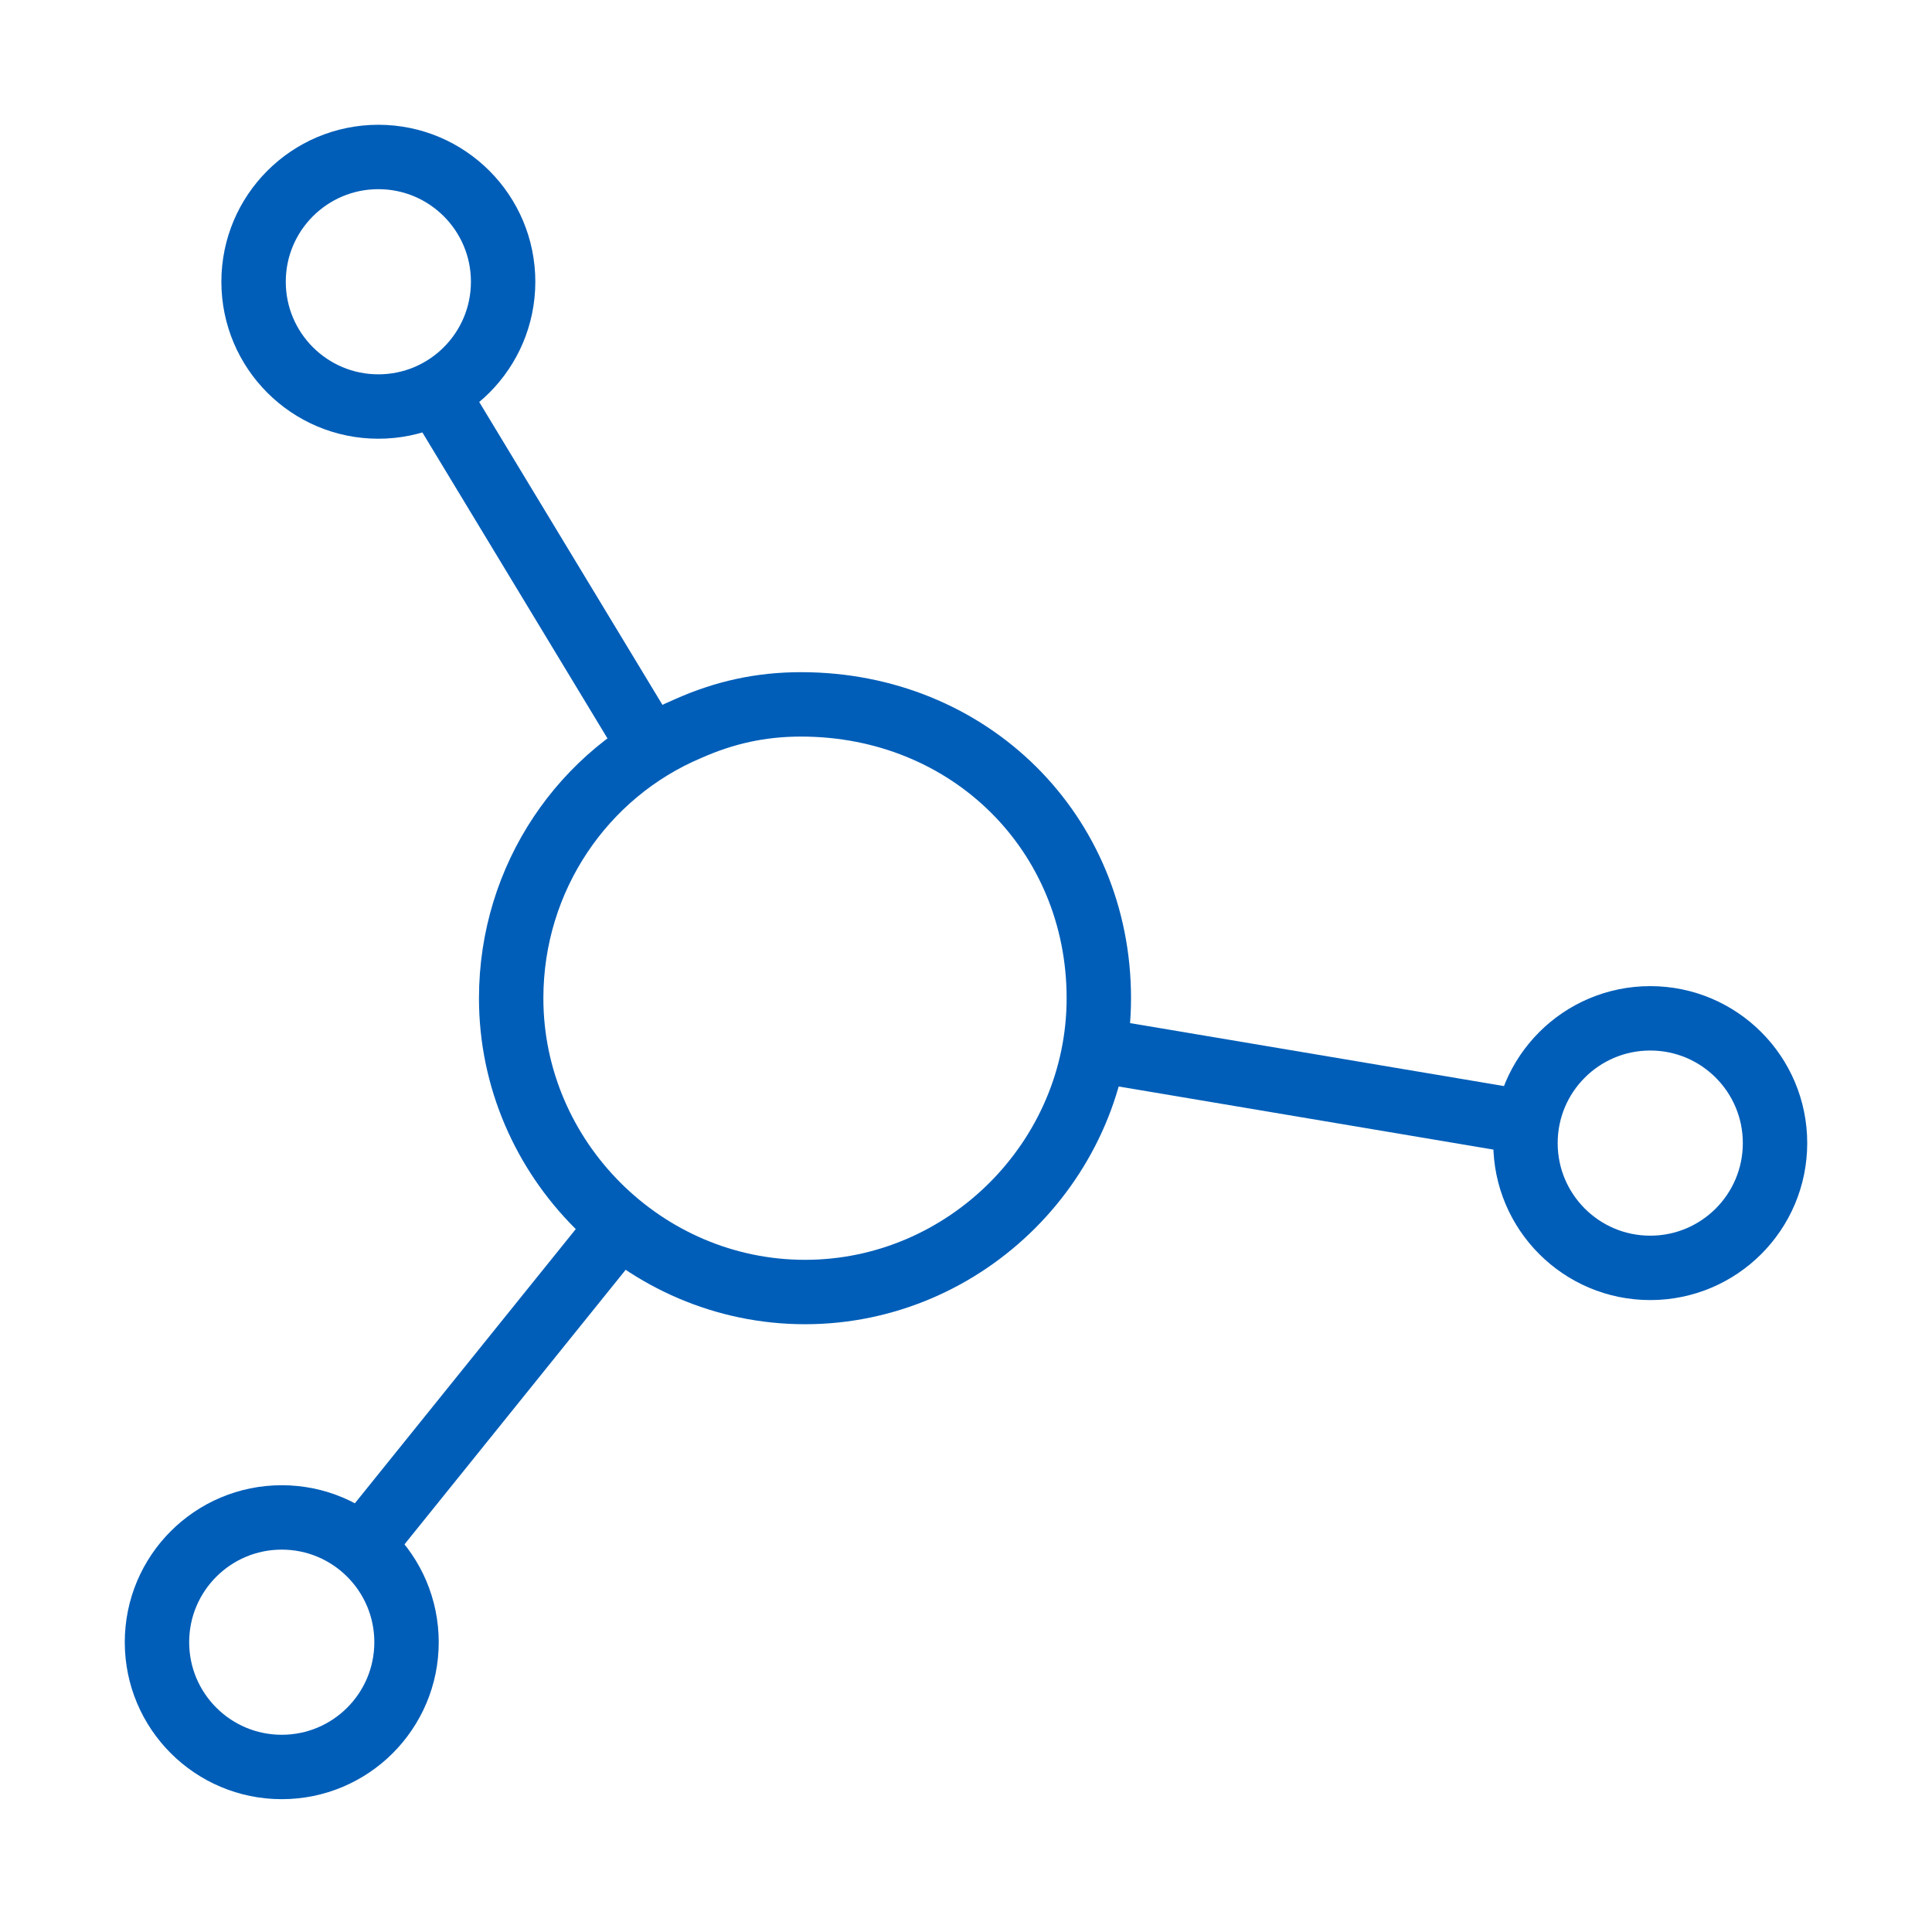
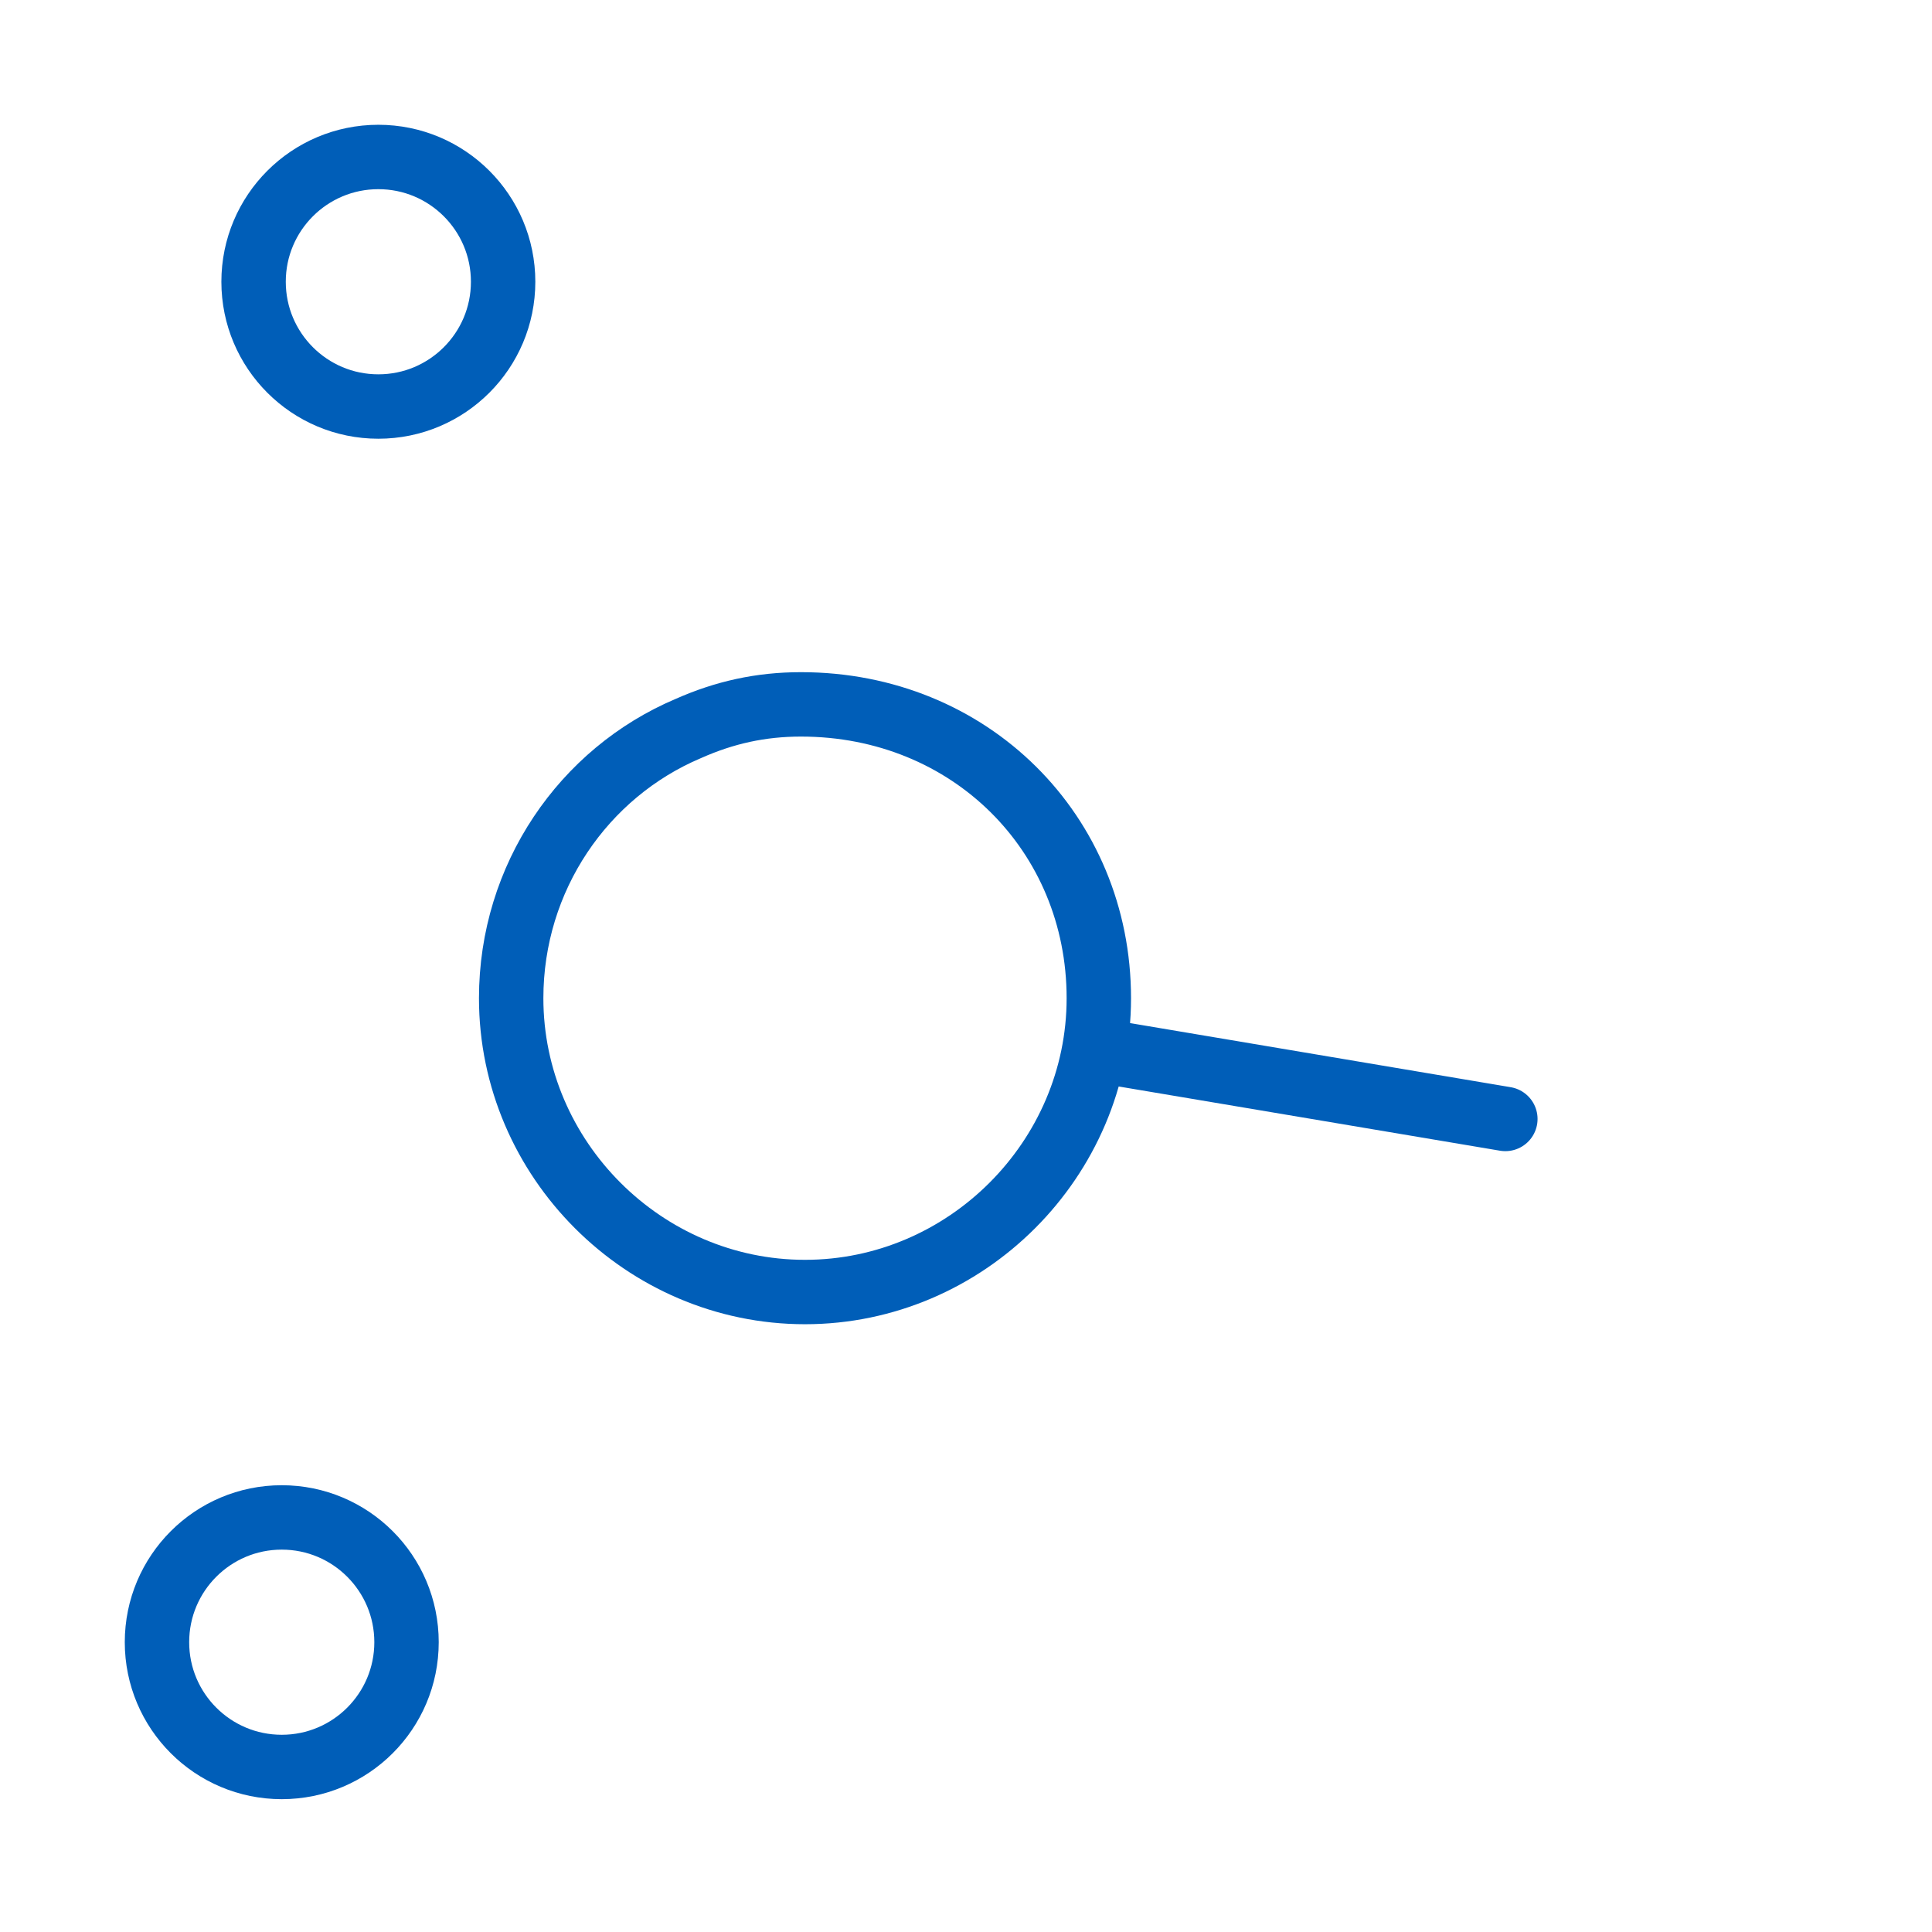
<svg xmlns="http://www.w3.org/2000/svg" width="60" height="60" viewBox="0 0 60 60" fill="none">
  <path d="M34.125 31C34.125 36 30 40.125 25 40.125C20 40.125 15.875 36 15.875 31C15.875 27.25 18.125 24 21.375 22.625C22.5 22.125 23.625 21.875 24.875 21.875C30.125 21.875 34.125 25.875 34.125 31Z" stroke="#005EB8" stroke-width="2" stroke-miterlimit="10" stroke-linecap="round" stroke-linejoin="round" />
  <path d="M11.75 12.625C13.89 12.625 15.625 10.89 15.625 8.75C15.625 6.61 13.89 4.875 11.75 4.875C9.61 4.875 7.875 6.61 7.875 8.75C7.875 10.89 9.61 12.625 11.75 12.625Z" stroke="#005EB8" stroke-width="2" stroke-miterlimit="10" stroke-linecap="round" stroke-linejoin="round" />
-   <path d="M13.875 12.75L20 22.875" stroke="#005EB8" stroke-width="2" stroke-miterlimit="10" stroke-linecap="round" stroke-linejoin="round" />
-   <path d="M51.25 39.375C53.39 39.375 55.125 37.64 55.125 35.5C55.125 33.36 53.39 31.625 51.25 31.625C49.11 31.625 47.375 33.36 47.375 35.5C47.375 37.64 49.11 39.375 51.25 39.375Z" stroke="#005EB8" stroke-width="2" stroke-miterlimit="10" stroke-linecap="round" stroke-linejoin="round" />
  <path d="M46.75 34.75L34.875 32.75" stroke="#005EB8" stroke-width="2" stroke-miterlimit="10" stroke-linecap="round" stroke-linejoin="round" />
  <path d="M8.75 54.875C10.89 54.875 12.625 53.14 12.625 51C12.625 48.86 10.89 47.125 8.75 47.125C6.61 47.125 4.875 48.86 4.875 51C4.875 53.14 6.61 54.875 8.75 54.875Z" stroke="#005EB8" stroke-width="2" stroke-miterlimit="10" stroke-linecap="round" stroke-linejoin="round" />
-   <path d="M11.75 47.375L19 38.375" stroke="#005EB8" stroke-width="2" stroke-miterlimit="10" stroke-linecap="round" stroke-linejoin="round" />
</svg>